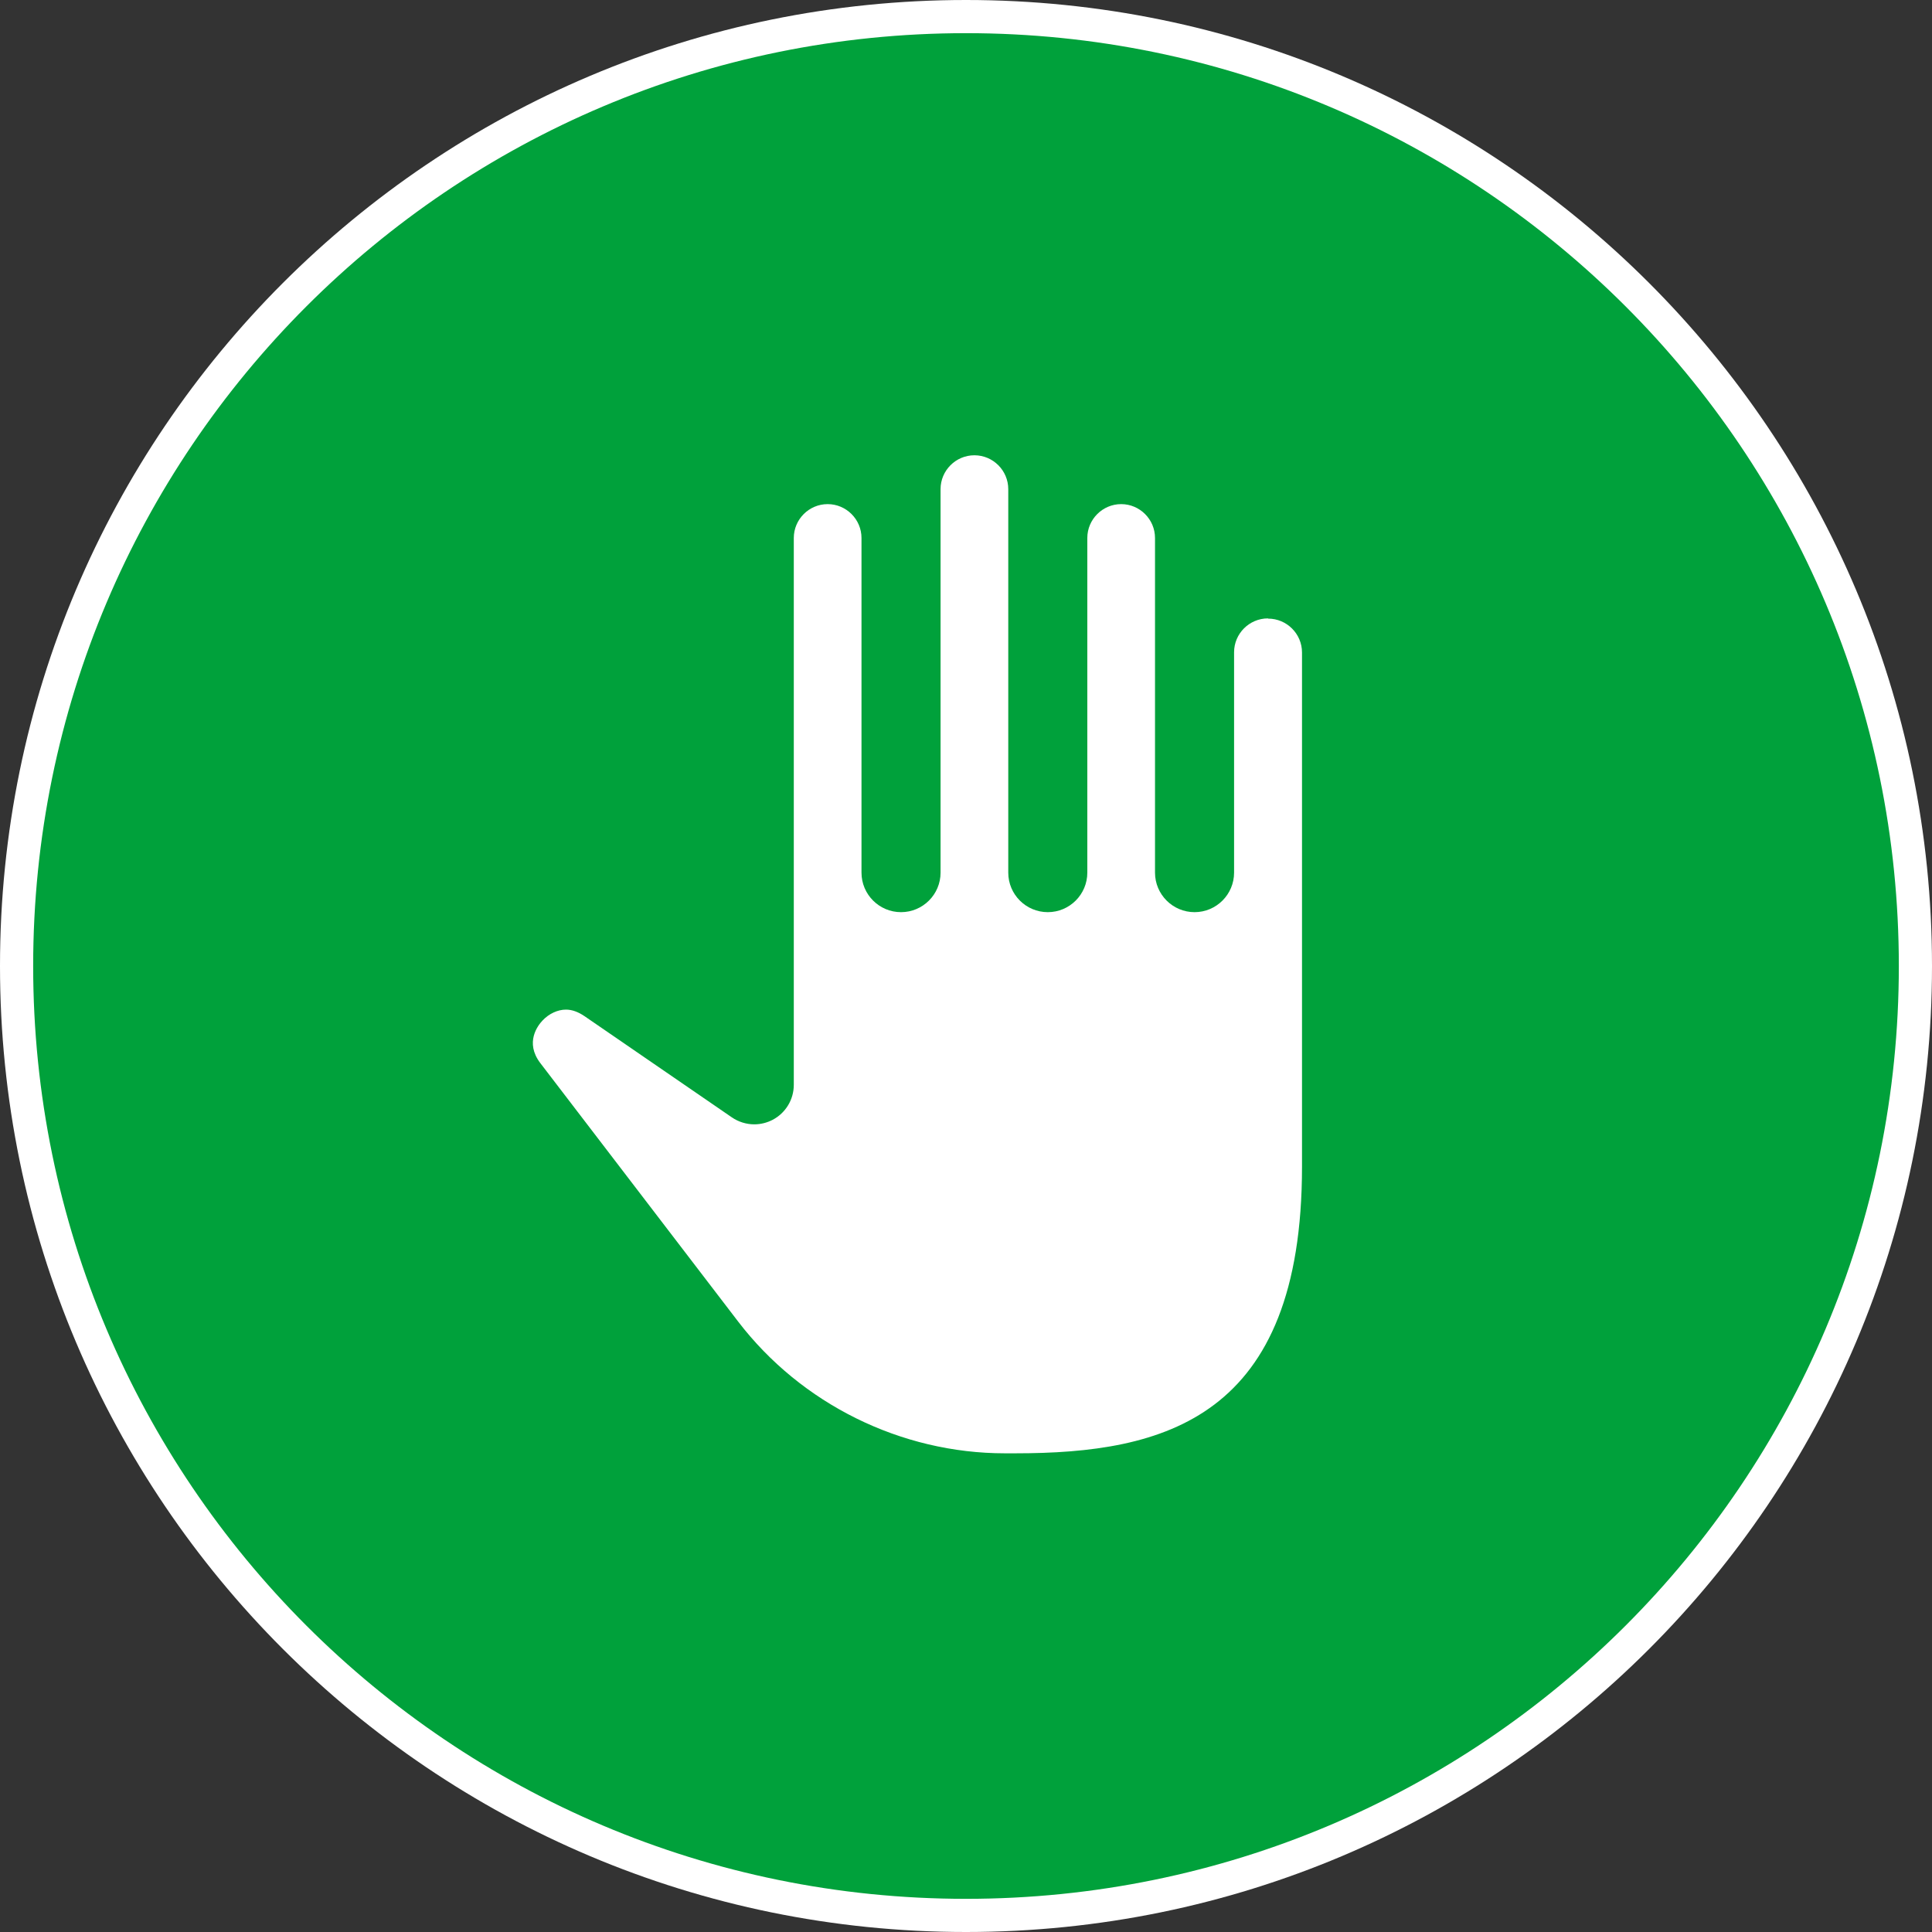
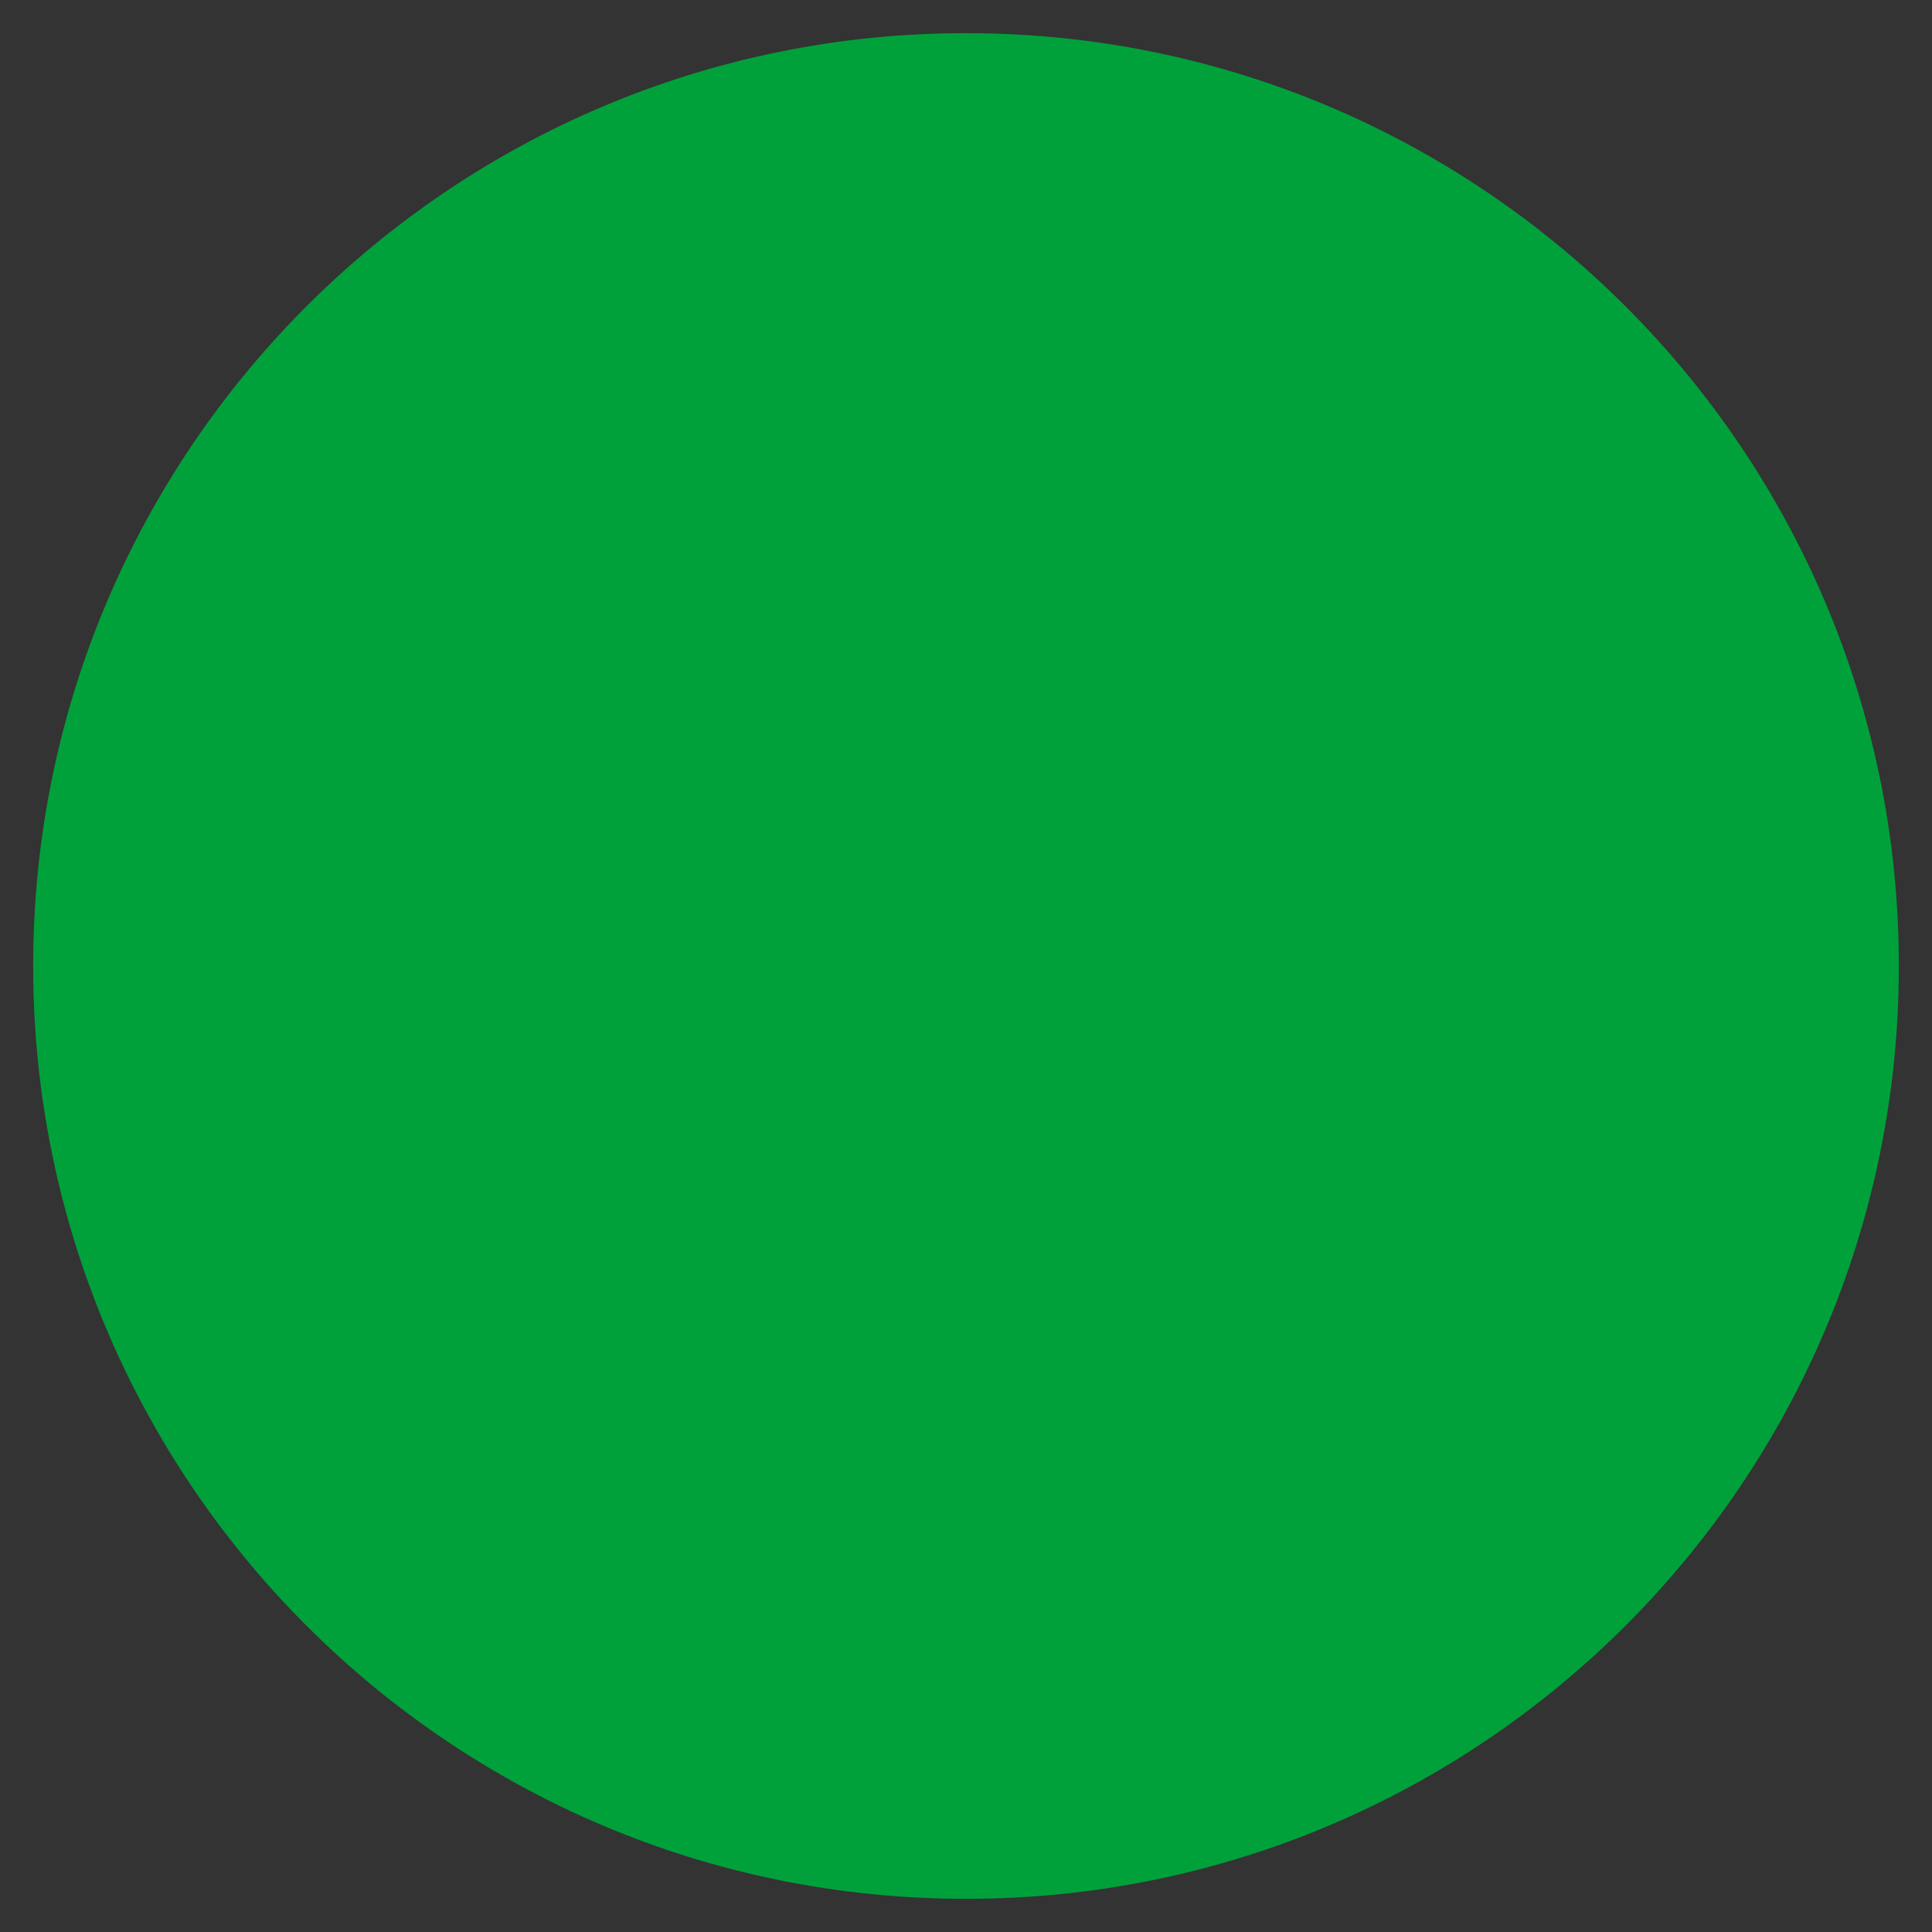
<svg xmlns="http://www.w3.org/2000/svg" width="120" height="120" viewBox="0 0 120 120" fill="none">
  <rect x="0" y="0" width="120" height="120" fill="#333333" stroke="none" />
-   <path d="M60 120C93.137 120 120 93.137 120 60C120 26.863 93.137 0 60 0C26.863 0 0 26.863 0 60C0 93.137 26.863 120 60 120Z" fill="white" />
  <path d="M60 117.94C91.999 117.94 117.94 91.999 117.94 60C117.94 28.001 91.999 2.06 60 2.06C28.001 2.06 2.06 28.001 2.06 60C2.06 91.999 28.001 117.94 60 117.94Z" fill="#00A13B" />
-   <path d="M78.754 38.41C77.596 38.41 76.651 39.355 76.651 40.513V54.2C76.651 55.555 75.55 56.656 74.196 56.656C72.841 56.656 71.74 55.555 71.74 54.2V33.415C71.74 32.258 70.795 31.312 69.638 31.312C68.481 31.312 67.535 32.258 67.535 33.415V54.2C67.535 55.555 66.435 56.656 65.08 56.656C63.725 56.656 62.625 55.555 62.625 54.2V30.381C62.625 29.224 61.679 28.278 60.522 28.278C59.365 28.278 58.42 29.224 58.42 30.381V54.2C58.42 55.555 57.319 56.656 55.964 56.656C54.61 56.656 53.509 55.555 53.509 54.2V33.415C53.509 32.258 52.563 31.312 51.406 31.312C50.249 31.312 49.304 32.258 49.304 33.415V67.38C49.304 68.297 48.796 69.13 47.992 69.553C47.639 69.737 47.244 69.835 46.849 69.835C46.355 69.835 45.861 69.68 45.452 69.398L36.308 63.118C35.913 62.85 35.532 62.709 35.151 62.709C34.642 62.709 34.092 62.963 33.697 63.387C33.415 63.683 32.582 64.741 33.556 66.025L45.847 82.084C49.77 87.206 55.964 90.268 62.413 90.268H63.062C72.319 90.268 80.87 88.109 80.87 72.46V40.527C80.87 39.37 79.925 38.424 78.768 38.424L78.754 38.41Z" fill="white" />
</svg>